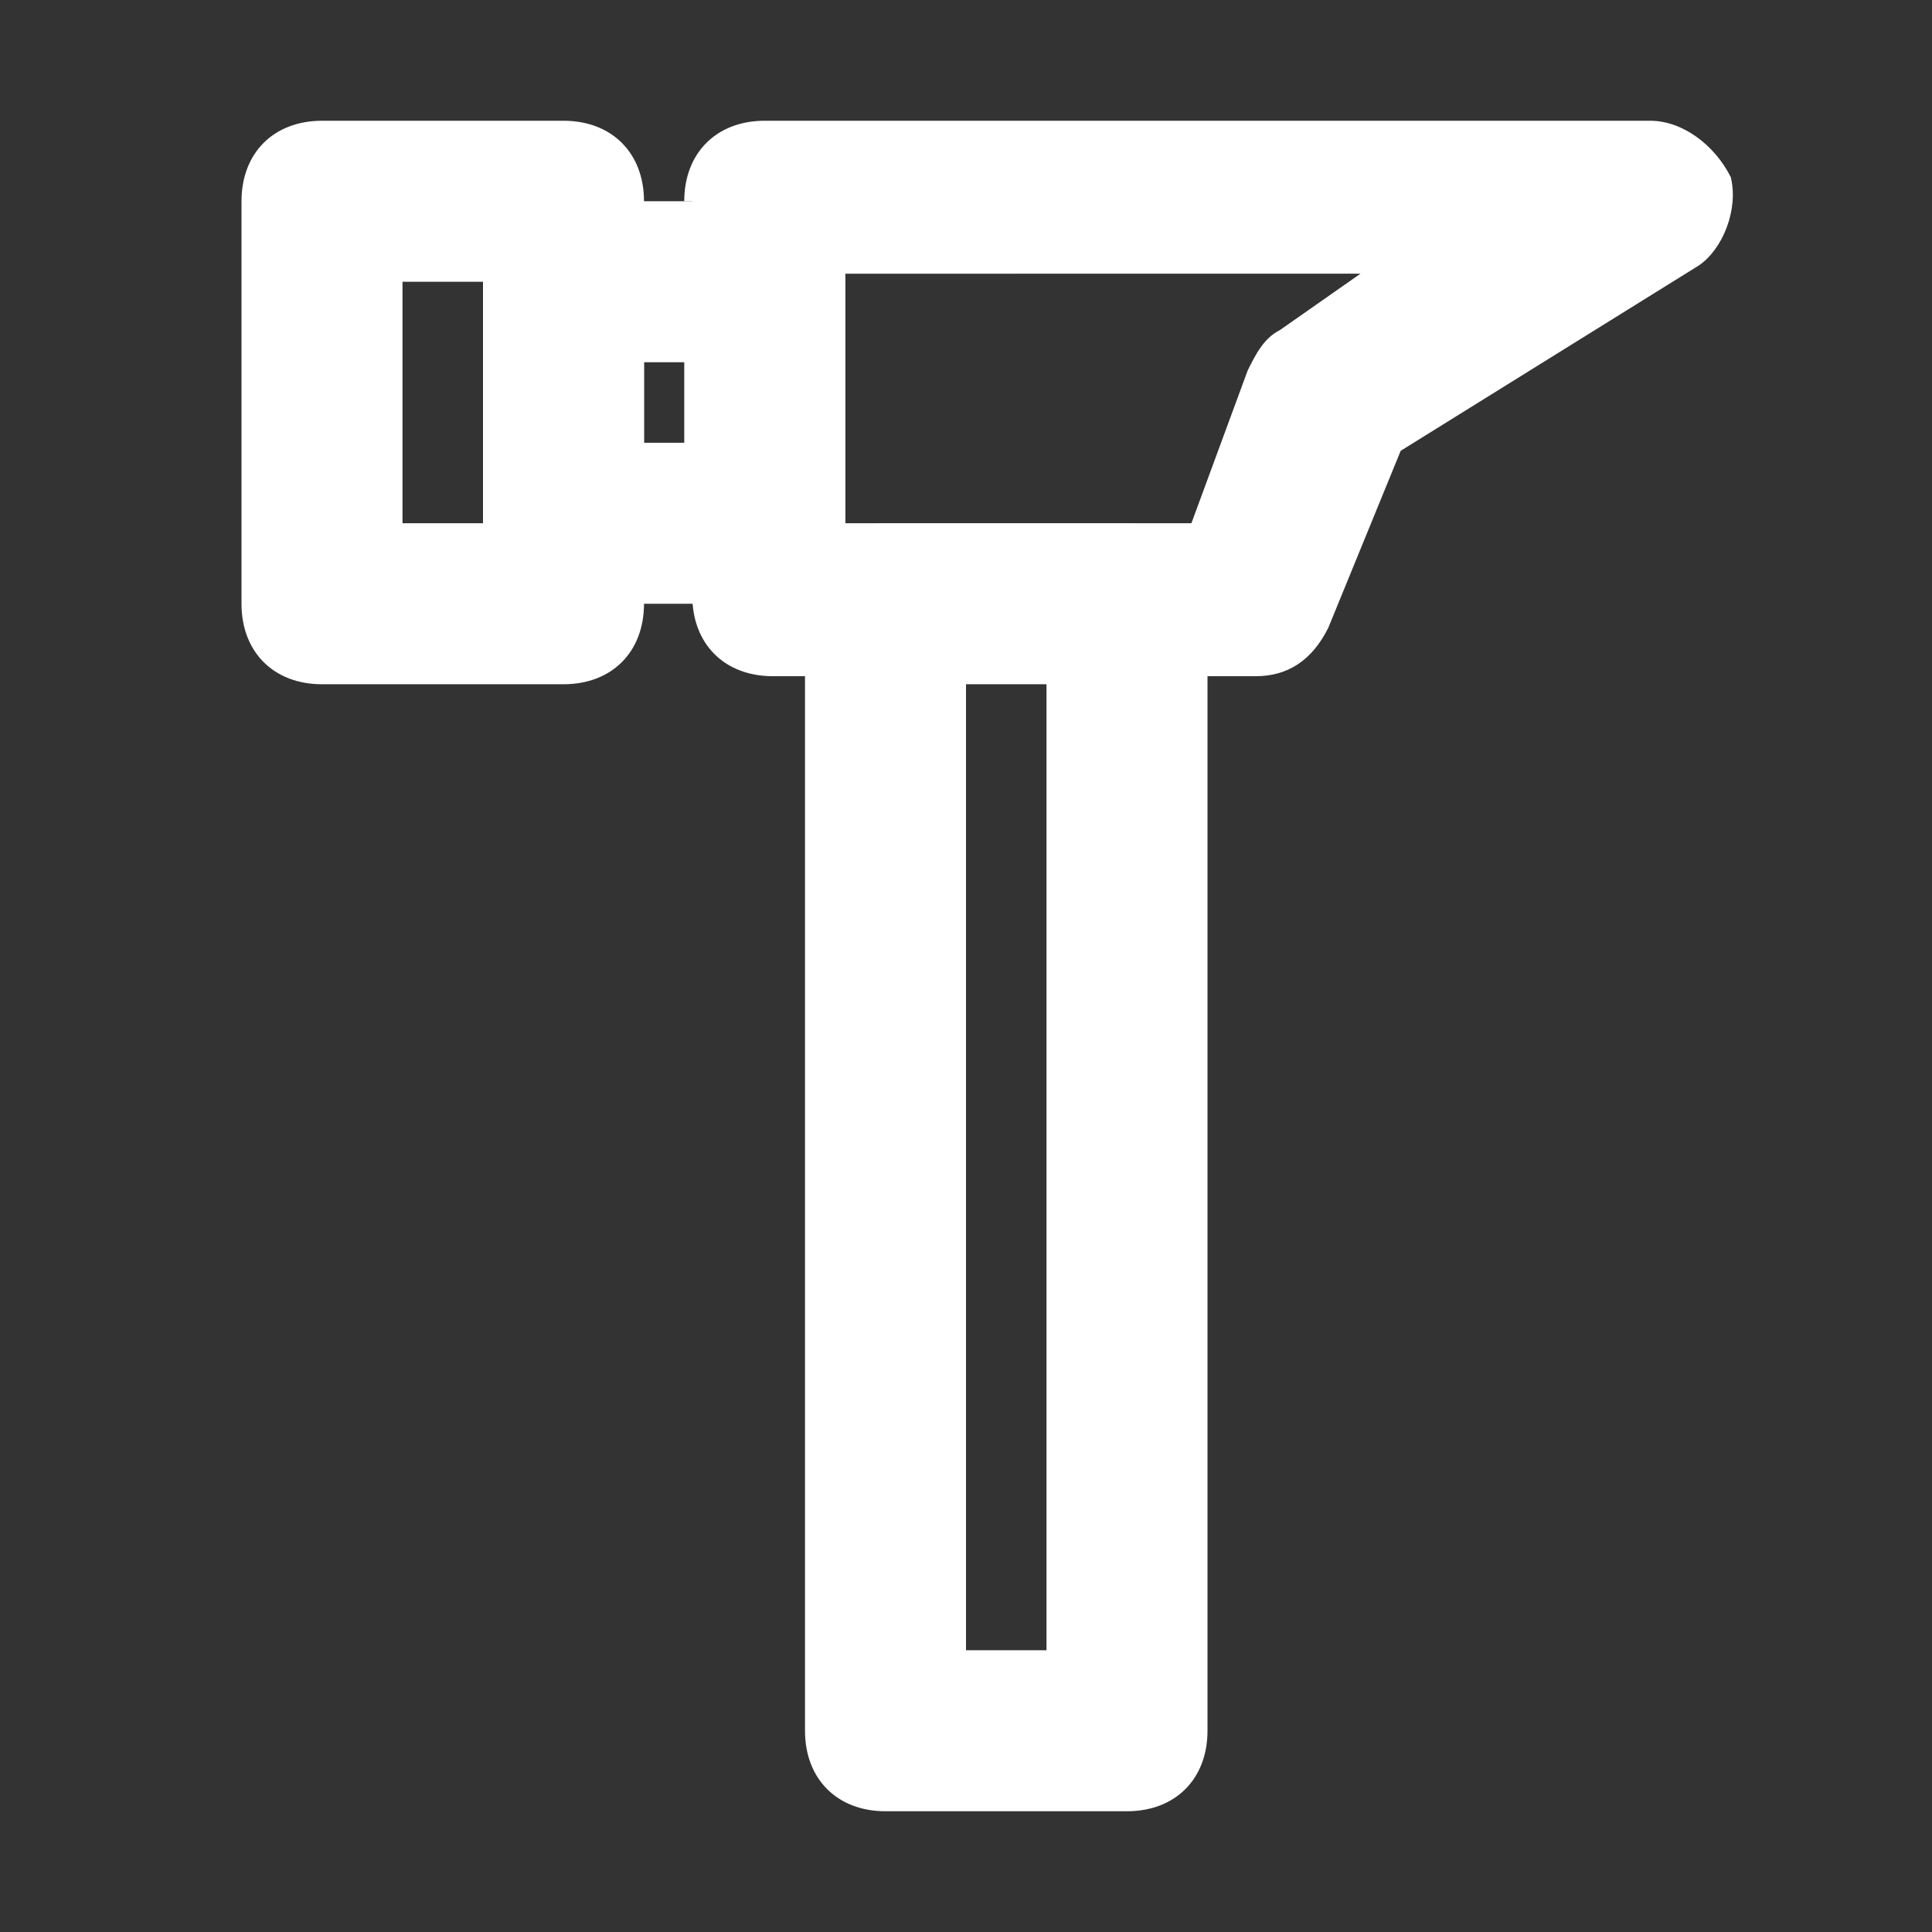
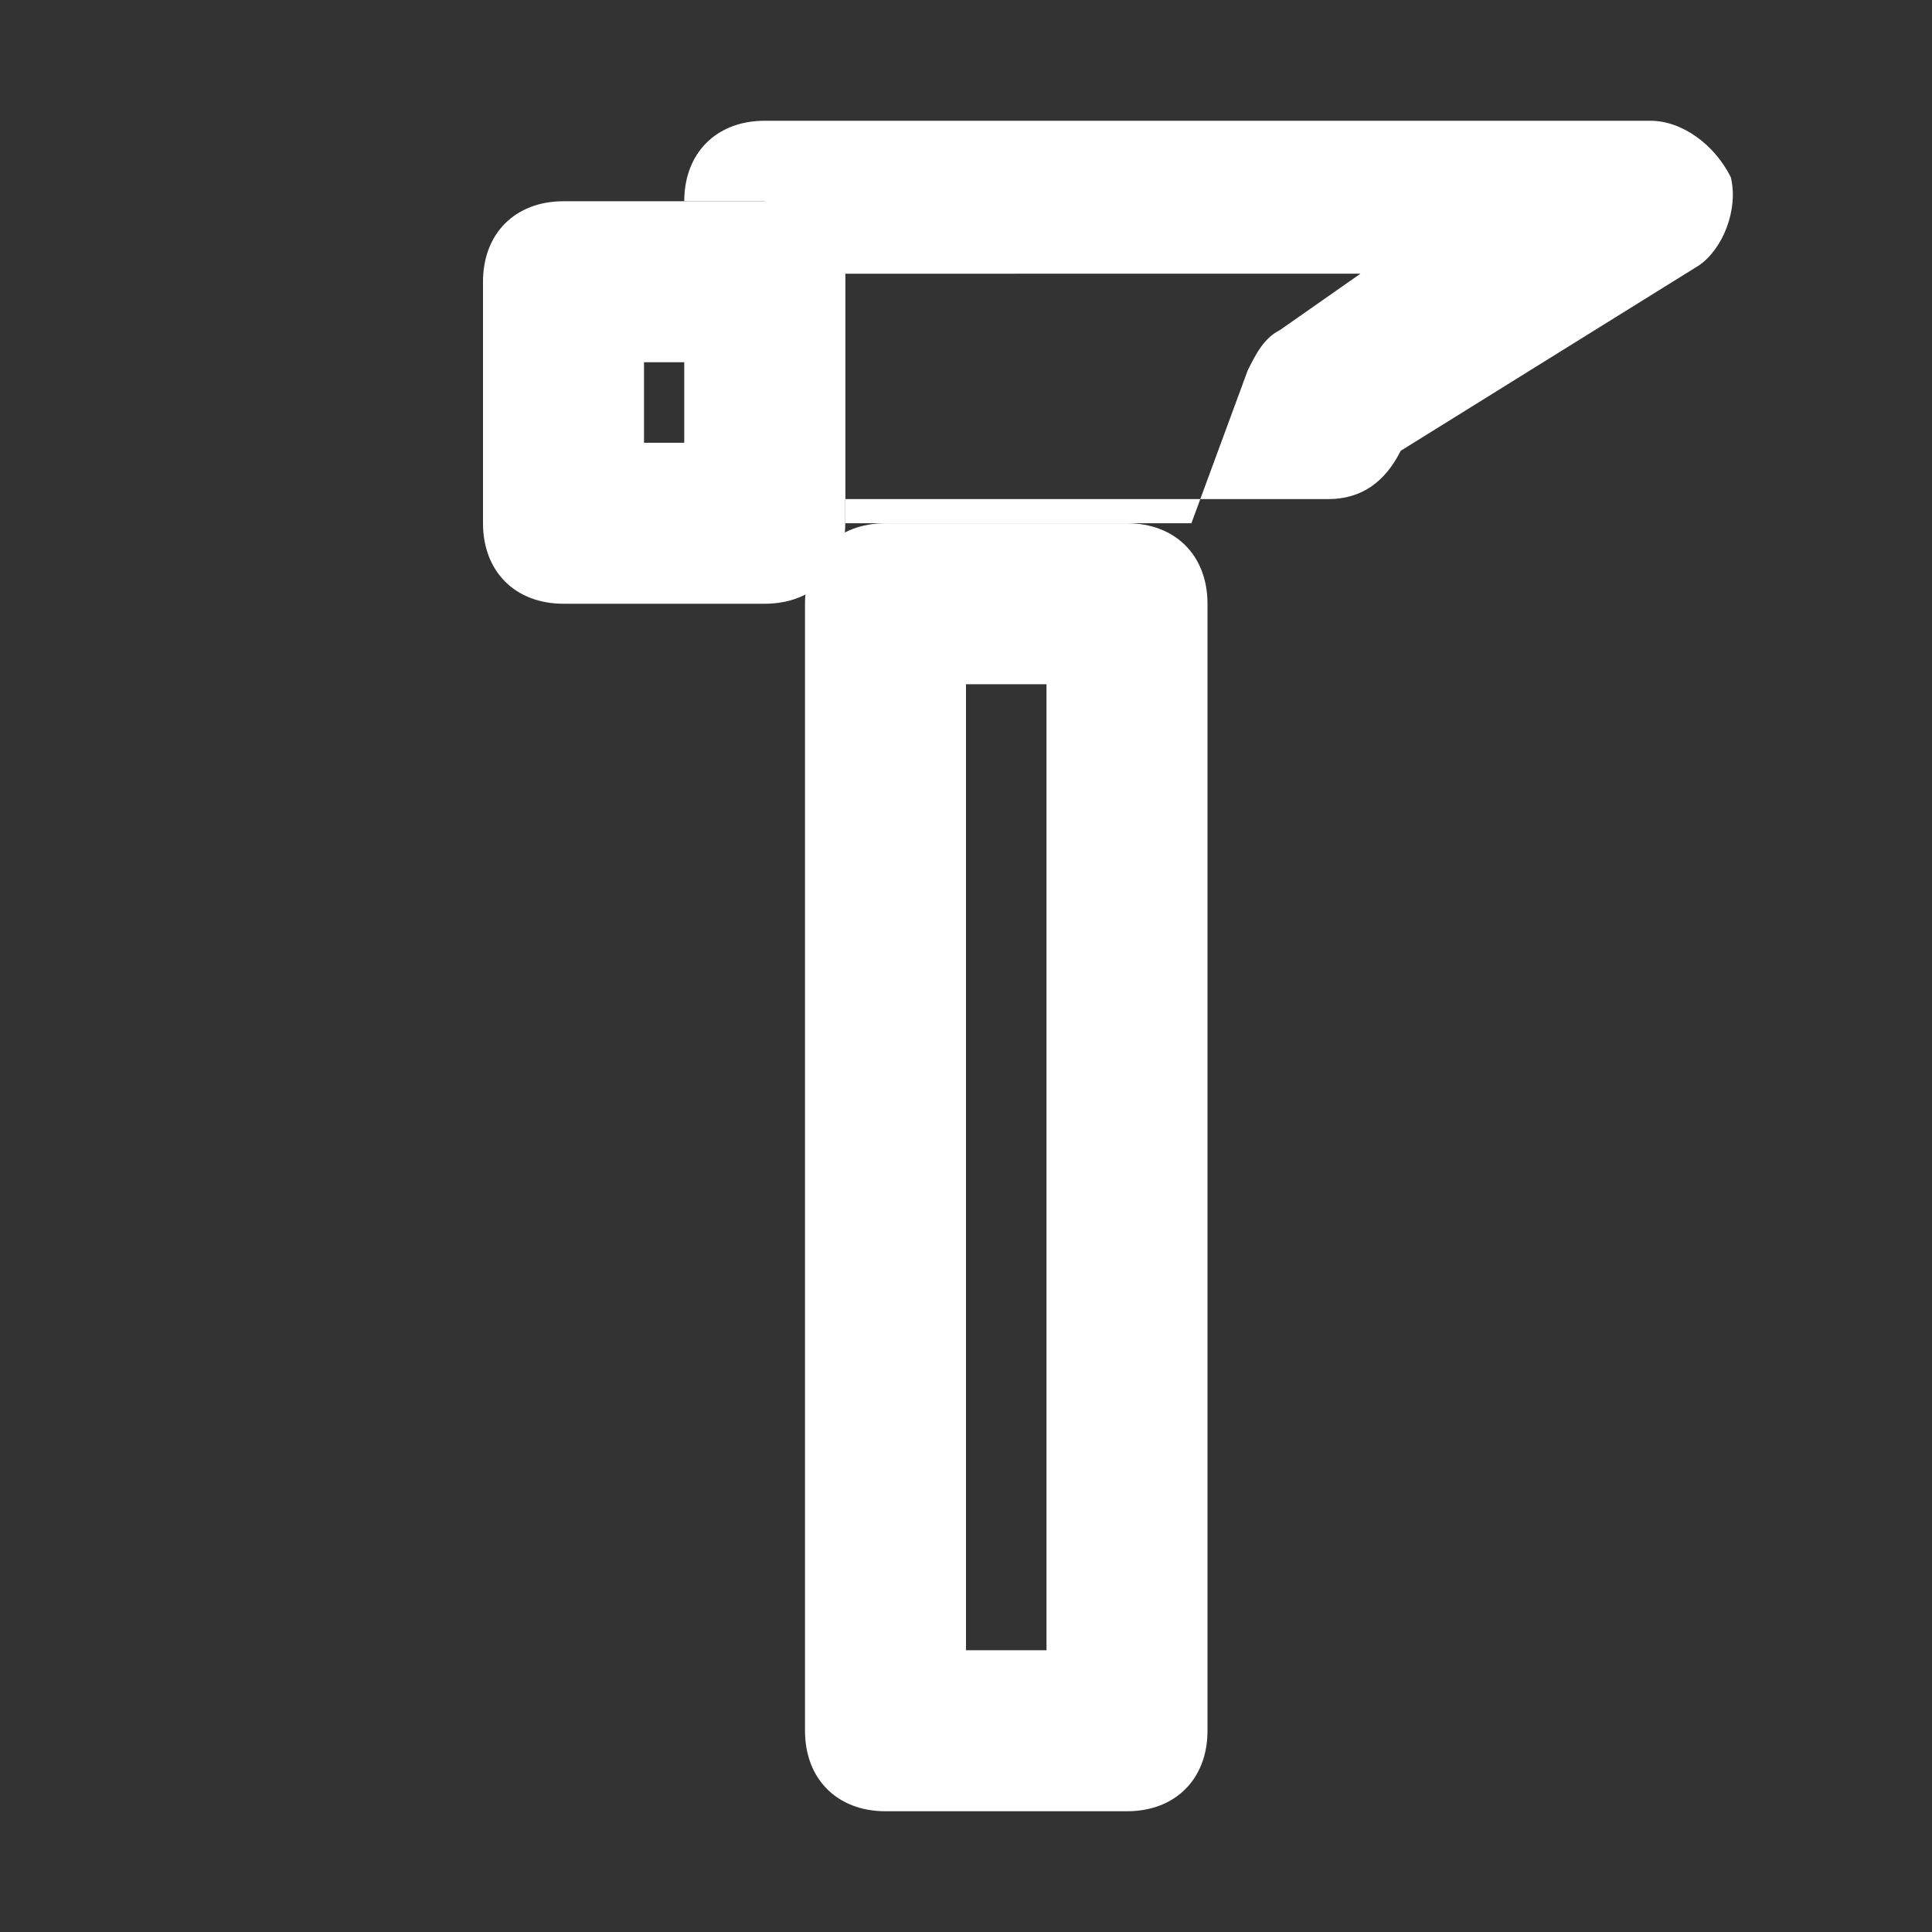
<svg xmlns="http://www.w3.org/2000/svg" version="1.1" id="Vrstva_1" x="0px" y="0px" viewBox="0 0 24 24" style="enable-background:new 0 0 24 24;" xml:space="preserve">
  <rect x="0" y="0" width="24" height="24" fill="#333333" stroke="none" />
  <style type="text/css">
	.st0{fill-rule:evenodd;clip-rule:evenodd;fill:#FFFFFF;}
</style>
-   <path class="st0" d="M8.5,2.5c0-0.6,0.4-1,1-1h11c0.4,0,0.8,0.3,1,0.7c0.1,0.4-0.1,0.9-0.4,1.1l-3.7,2.3l-0.9,2.2  c-0.2,0.4-0.5,0.6-0.9,0.6h-6c-0.6,0-1-0.4-1-1V2.5z M10.5,3.5v3h4.3l0.7-1.9c0.1-0.2,0.2-0.4,0.4-0.5l1-0.7H10.5z" />
+   <path class="st0" d="M8.5,2.5c0-0.6,0.4-1,1-1h11c0.4,0,0.8,0.3,1,0.7c0.1,0.4-0.1,0.9-0.4,1.1l-3.7,2.3c-0.2,0.4-0.5,0.6-0.9,0.6h-6c-0.6,0-1-0.4-1-1V2.5z M10.5,3.5v3h4.3l0.7-1.9c0.1-0.2,0.2-0.4,0.4-0.5l1-0.7H10.5z" />
  <path class="st0" d="M10,7.5c0-0.6,0.4-1,1-1h3c0.6,0,1,0.4,1,1v14c0,0.6-0.4,1-1,1h-3c-0.6,0-1-0.4-1-1V7.5z M12,8.5v12h1v-12H12z" />
-   <path class="st0" d="M3,2.5c0-0.6,0.4-1,1-1h3c0.6,0,1,0.4,1,1v5c0,0.6-0.4,1-1,1H4c-0.6,0-1-0.4-1-1V2.5z M5,3.5v3h1v-3H5z" />
  <path class="st0" d="M6,3.5c0-0.6,0.4-1,1-1h2.5c0.6,0,1,0.4,1,1v3c0,0.6-0.4,1-1,1H7c-0.6,0-1-0.4-1-1V3.5z M8,4.5v1h0.5v-1H8z" />
</svg>